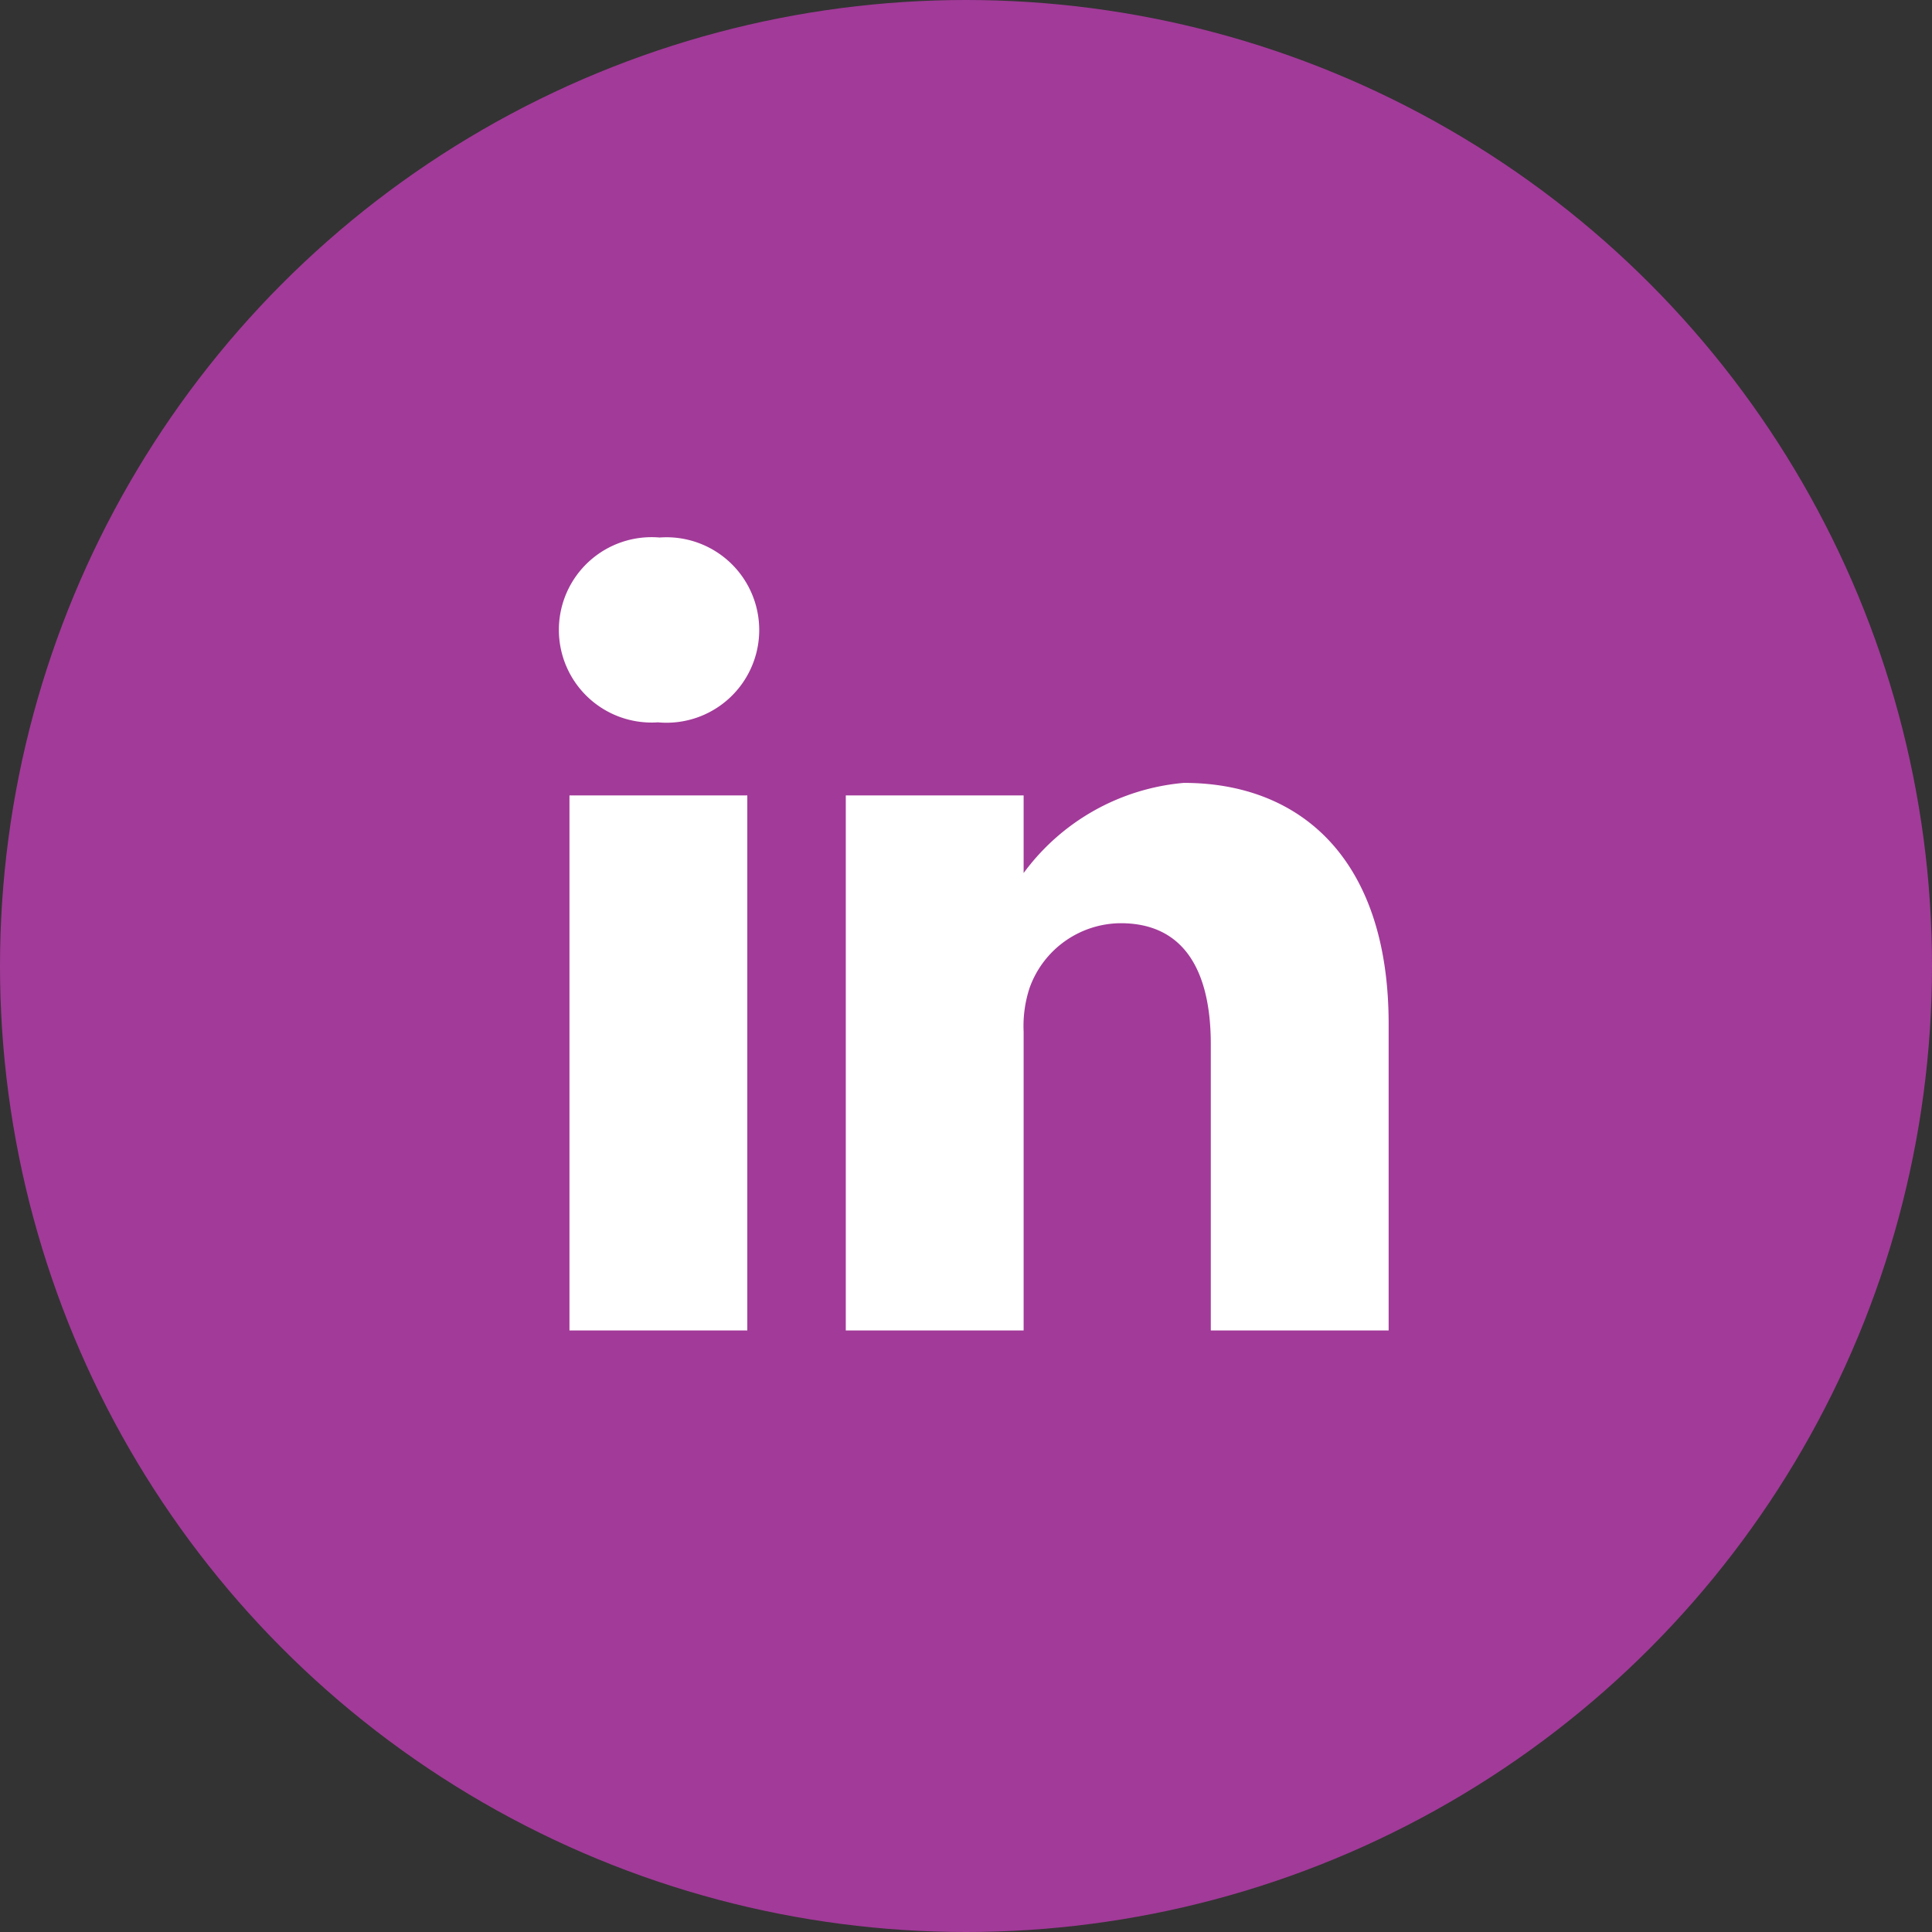
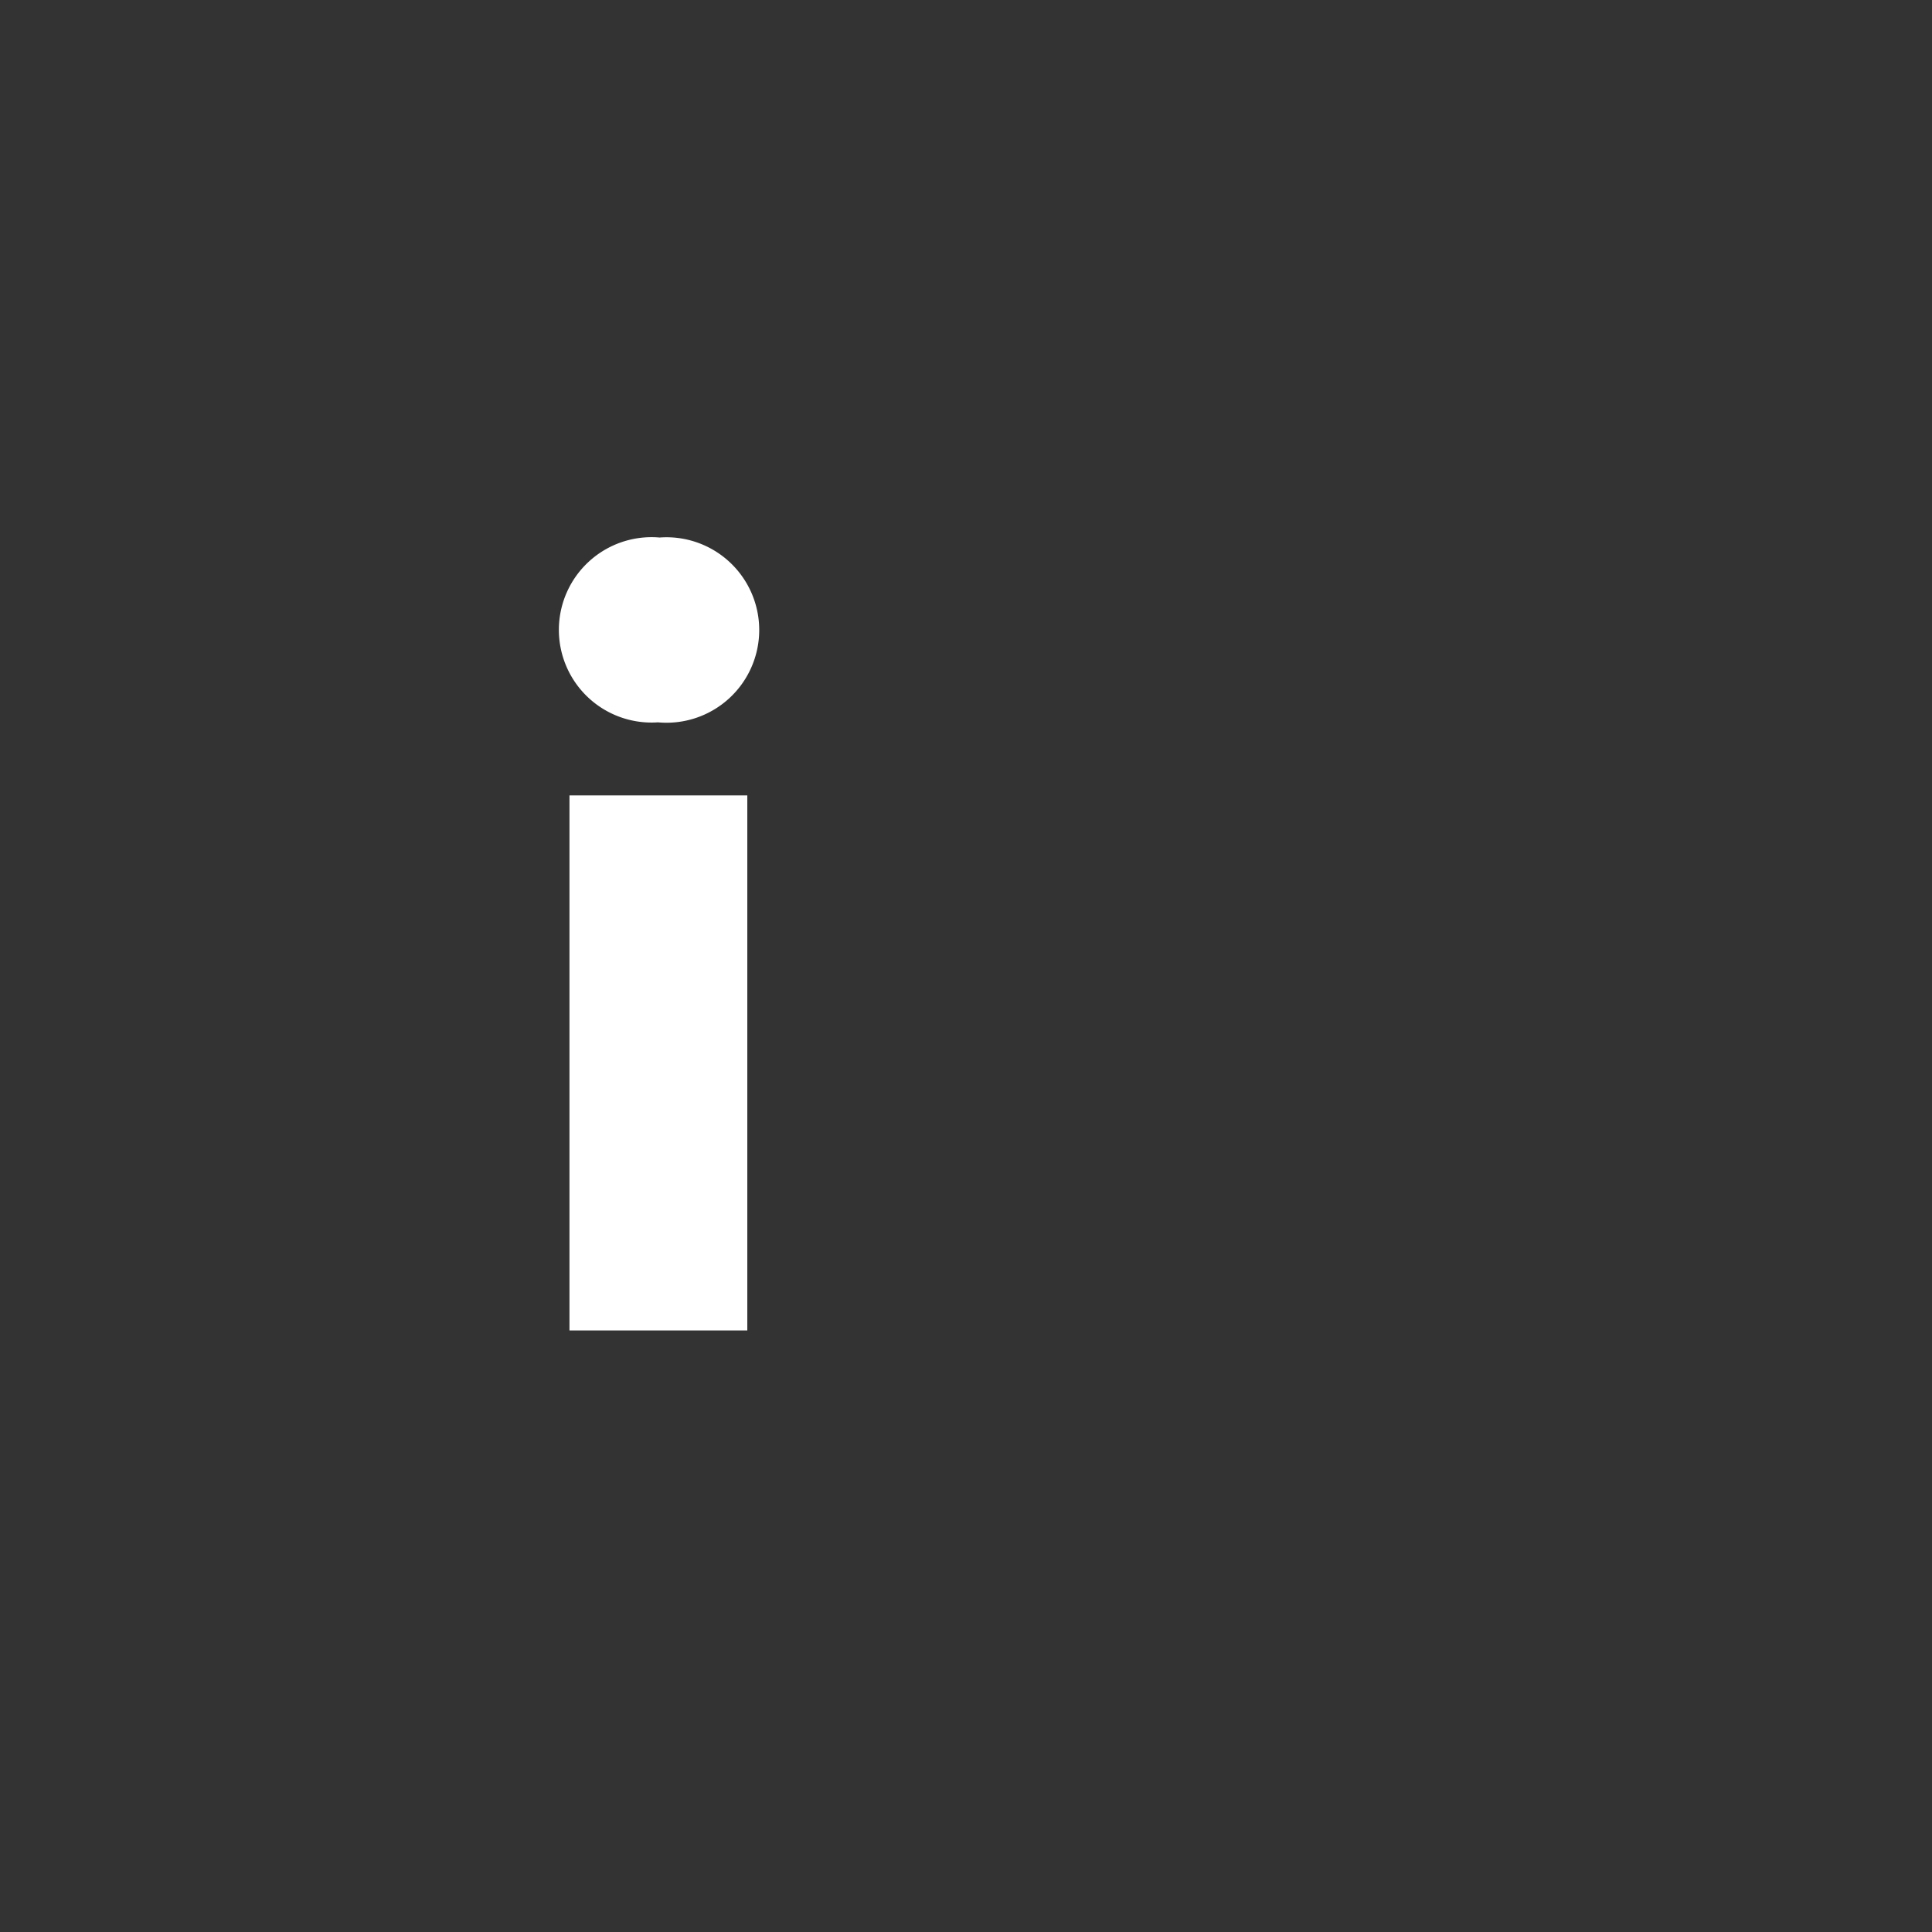
<svg xmlns="http://www.w3.org/2000/svg" width="41" height="41" viewBox="0 0 41 41">
  <rect x="0" y="0" width="41" height="41" fill="#333333" stroke="none" />
  <g id="Groupe_7327" data-name="Groupe 7327" transform="translate(-693 -6411)">
-     <circle id="Ellipse_15" data-name="Ellipse 15" cx="20.5" cy="20.5" r="20.5" transform="translate(693 6411)" fill="#a23a99" />
    <g id="Groupe_7258" data-name="Groupe 7258" transform="translate(704.862 6422.407)">
      <g id="Groupe_5454" data-name="Groupe 5454" transform="translate(0 0)">
        <g id="_001-linkedin" data-name="001-linkedin" transform="translate(0)">
          <path id="Tracé_2345" data-name="Tracé 2345" d="M2.135-.668a1.967,1.967,0,1,0-.05,3.923H2.11A1.968,1.968,0,1,0,2.135-.668Zm0,0" transform="translate(0 0.668)" fill="#fff" />
          <path id="Tracé_2346" data-name="Tracé 2346" d="M8.109,198.312h3.774v11.354H8.109Zm0,0" transform="translate(-7.886 -192.839)" fill="#fff" />
-           <path id="Tracé_2347" data-name="Tracé 2347" d="M228.39,188.625a4.728,4.728,0,0,0-3.4,1.913v-1.647h-3.774v11.354h3.774v-6.341a2.587,2.587,0,0,1,.124-.921,2.066,2.066,0,0,1,1.936-1.38c1.366,0,1.912,1.041,1.912,2.568v6.074h3.774v-6.51C232.735,190.248,230.873,188.625,228.39,188.625Zm0,0" transform="translate(-215.129 -183.418)" fill="#fff" />
        </g>
      </g>
    </g>
  </g>
</svg>